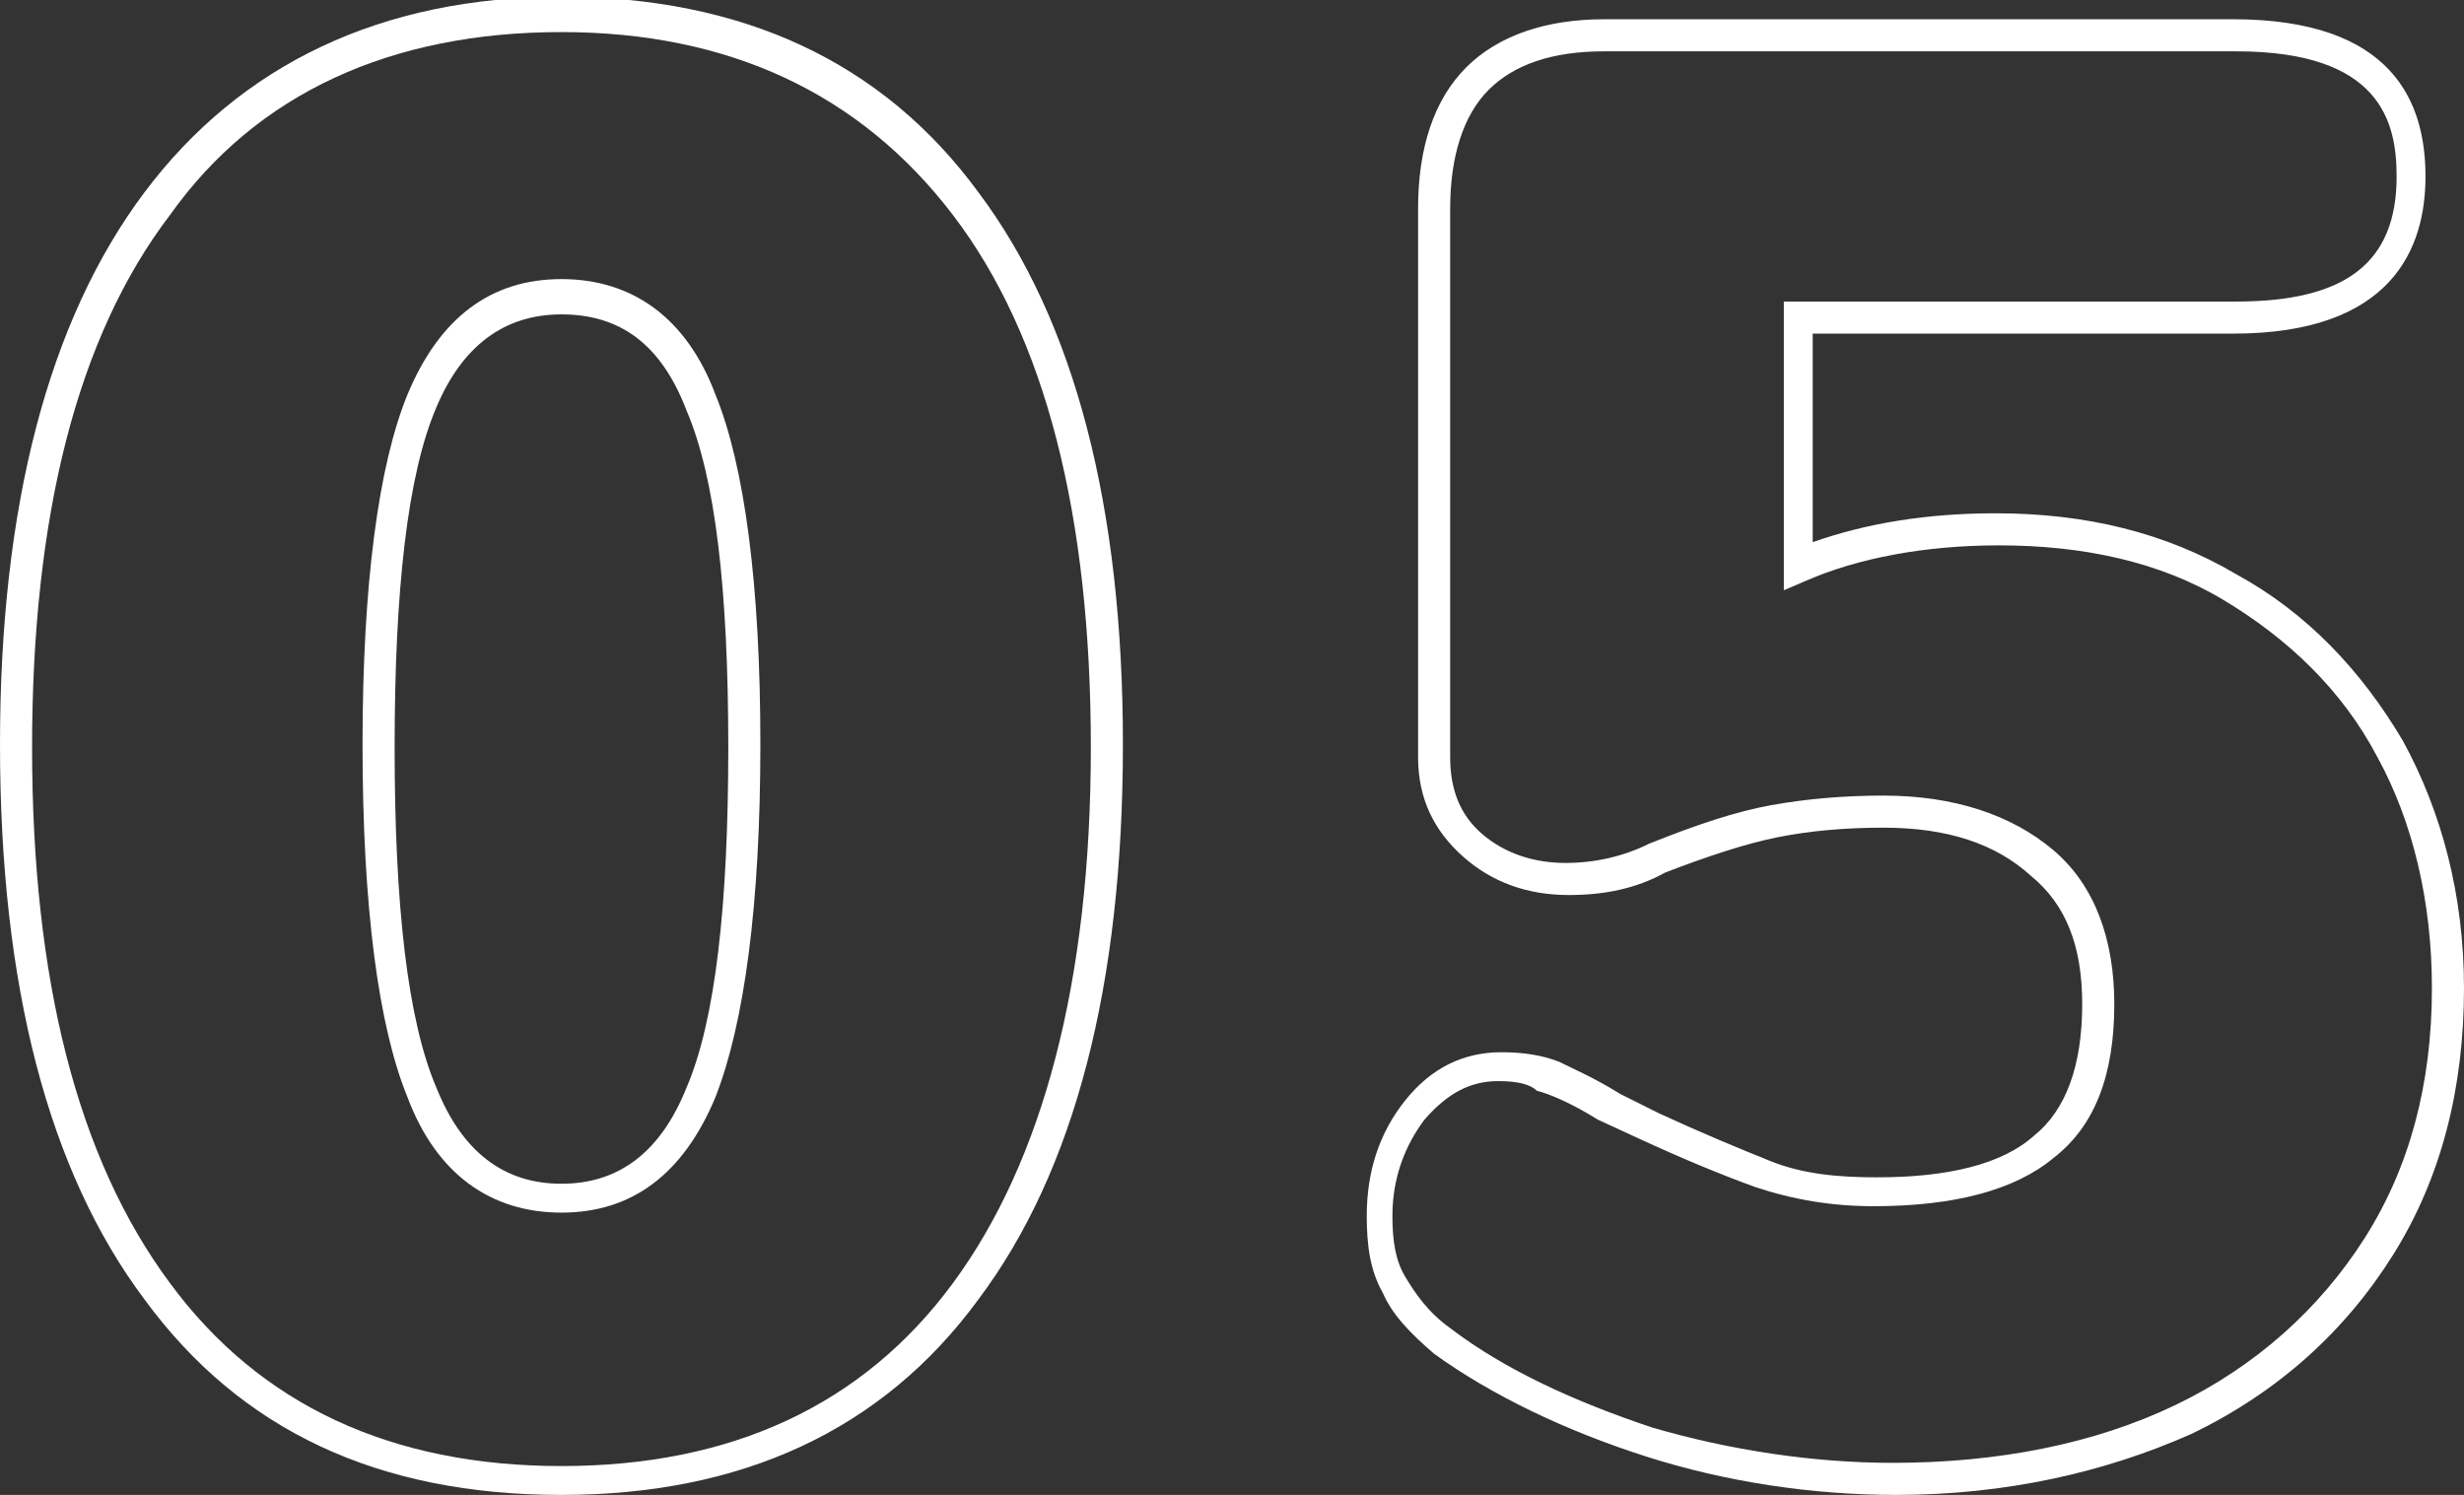
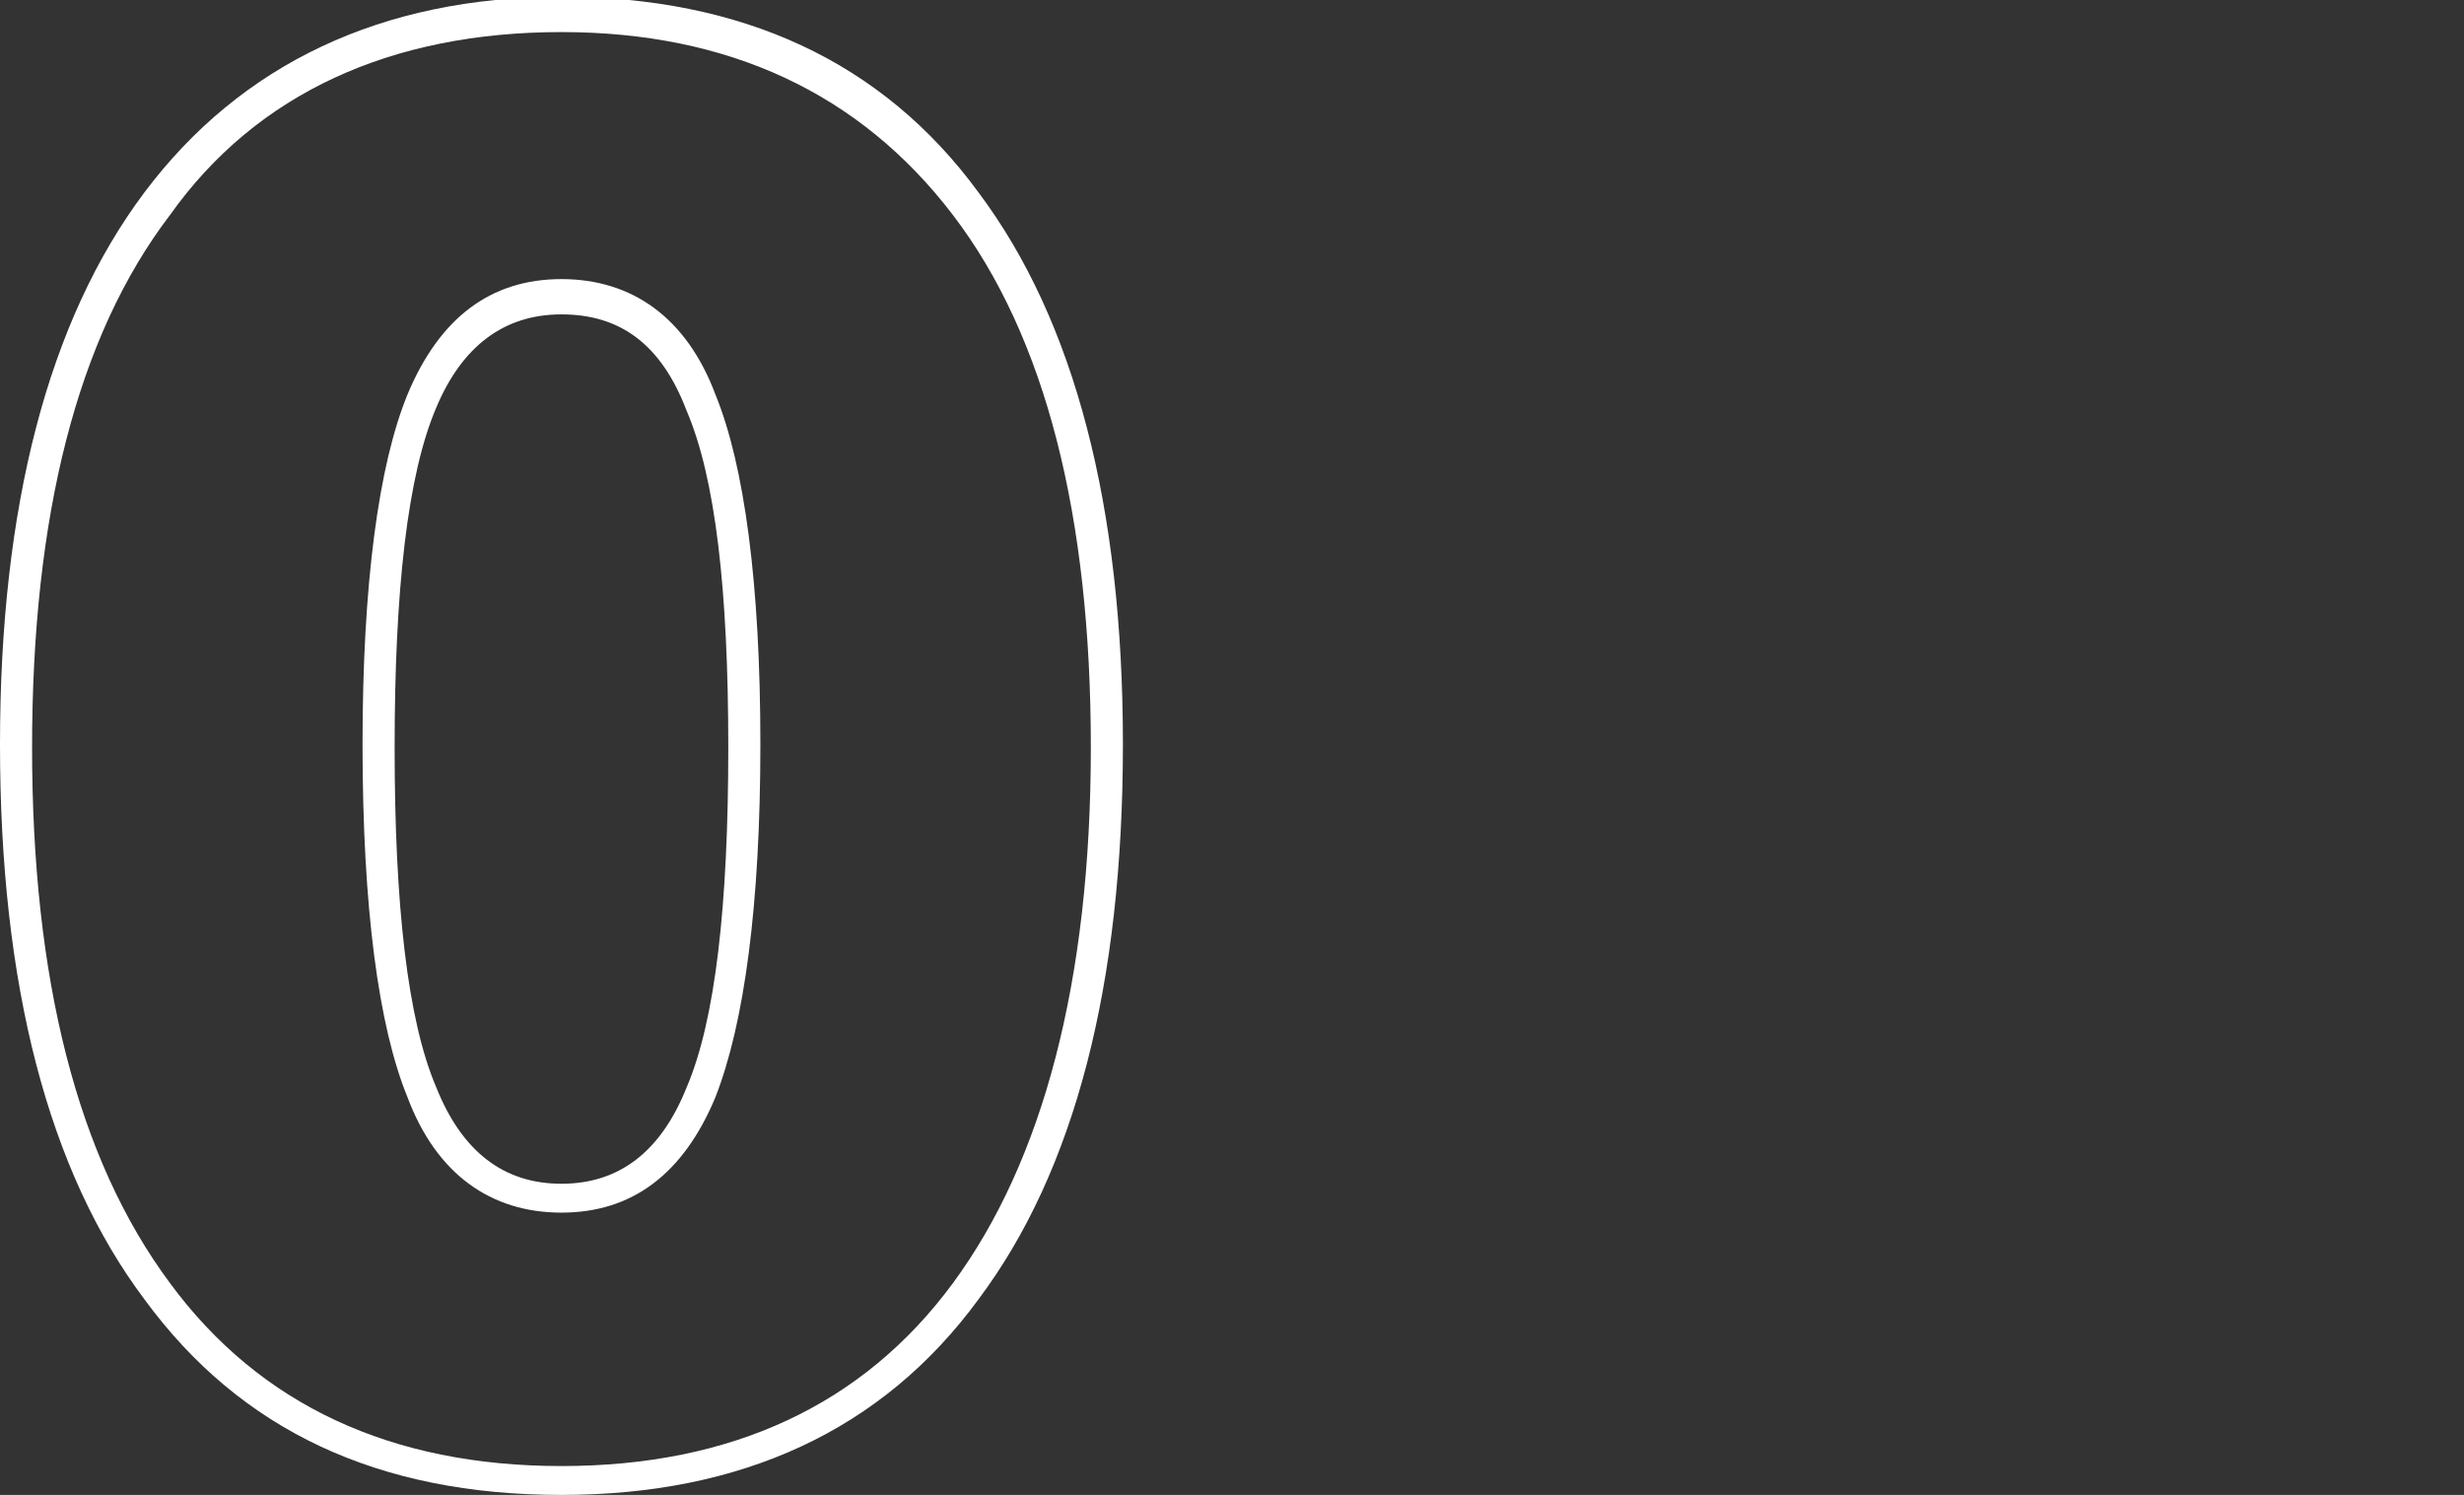
<svg xmlns="http://www.w3.org/2000/svg" version="1.1" x="0px" y="0px" viewBox="0 0 76.8 46.6" style="enable-background:new 0 0 76.8 46.6;" xml:space="preserve">
  <rect x="0" y="0" width="76.8" height="46.6" fill="#333333" stroke="none" />
  <style type="text/css">
	.st0{fill:#FFFFFF;}
	.st1{fill:#EDEDEE;}
	.st2{fill:#319BA4;}
	.st3{fill:#F8F6E7;}
	.st4{fill:#F1E544;}
	.st5{fill:#BDD2C3;}
	.st6{fill:#9E9E9F;}
	.st7{fill:#C8C9CA;}
	.st8{fill:#8DC21F;}
	.st9{clip-path:url(#SVGID_16_);}
	.st10{fill:#858585;}
	.st11{fill:#A8B4AB;}
	.st12{fill:#F98D9F;}
	.st13{fill:none;stroke:#F98D9F;stroke-miterlimit:10;}
	.st14{clip-path:url(#SVGID_54_);}
	.st15{fill:#F29600;}
	.st16{fill:#E73828;}
</style>
  <g id="bg">
</g>
  <g id="首頁">
</g>
  <g id="色碼_x26_說明">
</g>
  <g id="menu">
</g>
  <g id="footer">
</g>
  <g id="切圖">
    <g>
      <g>
        <path class="st0" d="M17.5,46.6c-5.7,0-10-2-13-6.1c-3-4-4.5-9.8-4.5-17.3c0-7.4,1.5-13.2,4.5-17.2c3-4,7.4-6.1,13-6.1     c5.6,0,10,2,13,6.1c3,4,4.5,9.8,4.5,17.2c0,7.5-1.5,13.3-4.5,17.3C27.5,44.6,23.1,46.6,17.5,46.6z M17.5,1C12.2,1,8,2.9,5.3,6.7     C2.4,10.5,1,16.1,1,23.3C1,30.5,2.4,36.1,5.3,40c2.8,3.8,6.9,5.7,12.2,5.7c5.3,0,9.4-1.9,12.2-5.7c2.8-3.8,4.3-9.4,4.3-16.7     c0-7.2-1.4-12.8-4.3-16.6C26.8,2.9,22.7,1,17.5,1z M17.5,37.8c-2.2,0-3.9-1.2-4.8-3.6c-0.9-2.2-1.4-5.9-1.4-11     c0-5,0.5-8.7,1.4-10.9c1-2.4,2.6-3.6,4.8-3.6c2.2,0,3.9,1.2,4.8,3.6c0.9,2.2,1.4,5.9,1.4,10.9c0,5-0.5,8.7-1.4,11v0     C21.3,36.6,19.7,37.8,17.5,37.8z M17.5,9.8c-1.8,0-3.1,1-3.9,2.9c-0.9,2.1-1.3,5.7-1.3,10.6c0,4.9,0.4,8.5,1.3,10.6     c0.8,2,2.1,3,3.9,3c1.8,0,3.1-1,3.9-3v0c0.9-2.1,1.3-5.7,1.3-10.6c0-4.9-0.4-8.4-1.3-10.5C20.6,10.7,19.3,9.8,17.5,9.8z" />
      </g>
      <g>
-         <path class="st0" d="M59.1,46.6c-2.6,0-5.3-0.4-7.8-1.2c-2.5-0.8-4.8-1.9-6.6-3.2c-0.7-0.6-1.3-1.2-1.6-1.9     c-0.4-0.7-0.5-1.5-0.5-2.4c0-1.4,0.4-2.6,1.2-3.6c0.8-1,1.8-1.5,3-1.5c0.7,0,1.3,0.1,1.8,0.3c0.4,0.2,1.1,0.5,1.9,1l1.2,0.6     c1.3,0.6,2.5,1.1,3.5,1.5c1,0.4,2.1,0.5,3.3,0.5c2.2,0,3.9-0.4,4.9-1.3c1-0.8,1.5-2.2,1.5-4.1c0-1.8-0.5-3.1-1.6-4     c-1.1-1-2.6-1.5-4.6-1.5c-1.2,0-2.3,0.1-3.3,0.3c-1,0.2-2.2,0.6-3.5,1.1c-0.9,0.5-1.9,0.7-3,0.7c-1.3,0-2.4-0.4-3.3-1.2     c-0.9-0.8-1.4-1.8-1.4-3.1V6.5c0-1.9,0.5-3.4,1.5-4.4s2.5-1.5,4.3-1.5h19.6c5,0,6,2.6,6,4.9c0,2.2-1,4.9-6,4.9H56.5v6.5     c1.7-0.6,3.6-0.9,5.7-0.9c2.8,0,5.3,0.6,7.5,1.9c2.2,1.2,3.9,3,5.2,5.2c1.2,2.2,1.9,4.8,1.9,7.7c0,3.1-0.7,5.9-2.2,8.3     c-1.5,2.4-3.6,4.3-6.3,5.6C65.6,45.9,62.5,46.6,59.1,46.6z M46.7,33.7c-0.9,0-1.6,0.4-2.3,1.2c-0.6,0.8-1,1.8-1,3     c0,0.8,0.1,1.4,0.4,1.9c0.3,0.5,0.7,1.1,1.4,1.6c1.7,1.3,3.9,2.3,6.3,3.1c2.4,0.7,5,1.1,7.5,1.1c3.3,0,6.3-0.6,8.8-1.8     c2.5-1.2,4.5-3,5.9-5.2c1.4-2.2,2.1-4.8,2.1-7.8c0-2.7-0.6-5.2-1.7-7.2c-1.1-2.1-2.8-3.7-4.8-4.9c-2-1.2-4.4-1.7-7-1.7     c-2.3,0-4.4,0.4-6,1.1l-0.7,0.3v-9h14.1c3.4,0,5-1.2,5-3.9c0-1.7-0.5-3.9-5-3.9H50c-1.6,0-2.8,0.4-3.6,1.2     c-0.8,0.8-1.2,2.1-1.2,3.7v17.1c0,1,0.3,1.8,1,2.4c0.7,0.6,1.6,0.9,2.6,0.9c0.9,0,1.8-0.2,2.6-0.6c1.5-0.6,2.7-1,3.8-1.2     c1.1-0.2,2.3-0.3,3.5-0.3c2.2,0,4,0.6,5.3,1.7c1.3,1.1,1.9,2.8,1.9,4.8c0,2.2-0.6,3.8-1.9,4.8c-1.2,1-3.1,1.5-5.6,1.5     c-1.3,0-2.5-0.2-3.7-0.6c-1.1-0.4-2.3-0.9-3.6-1.5l-1.3-0.6c-0.8-0.5-1.5-0.8-1.9-0.9C47.7,33.8,47.3,33.7,46.7,33.7z" />
-       </g>
+         </g>
    </g>
  </g>
</svg>